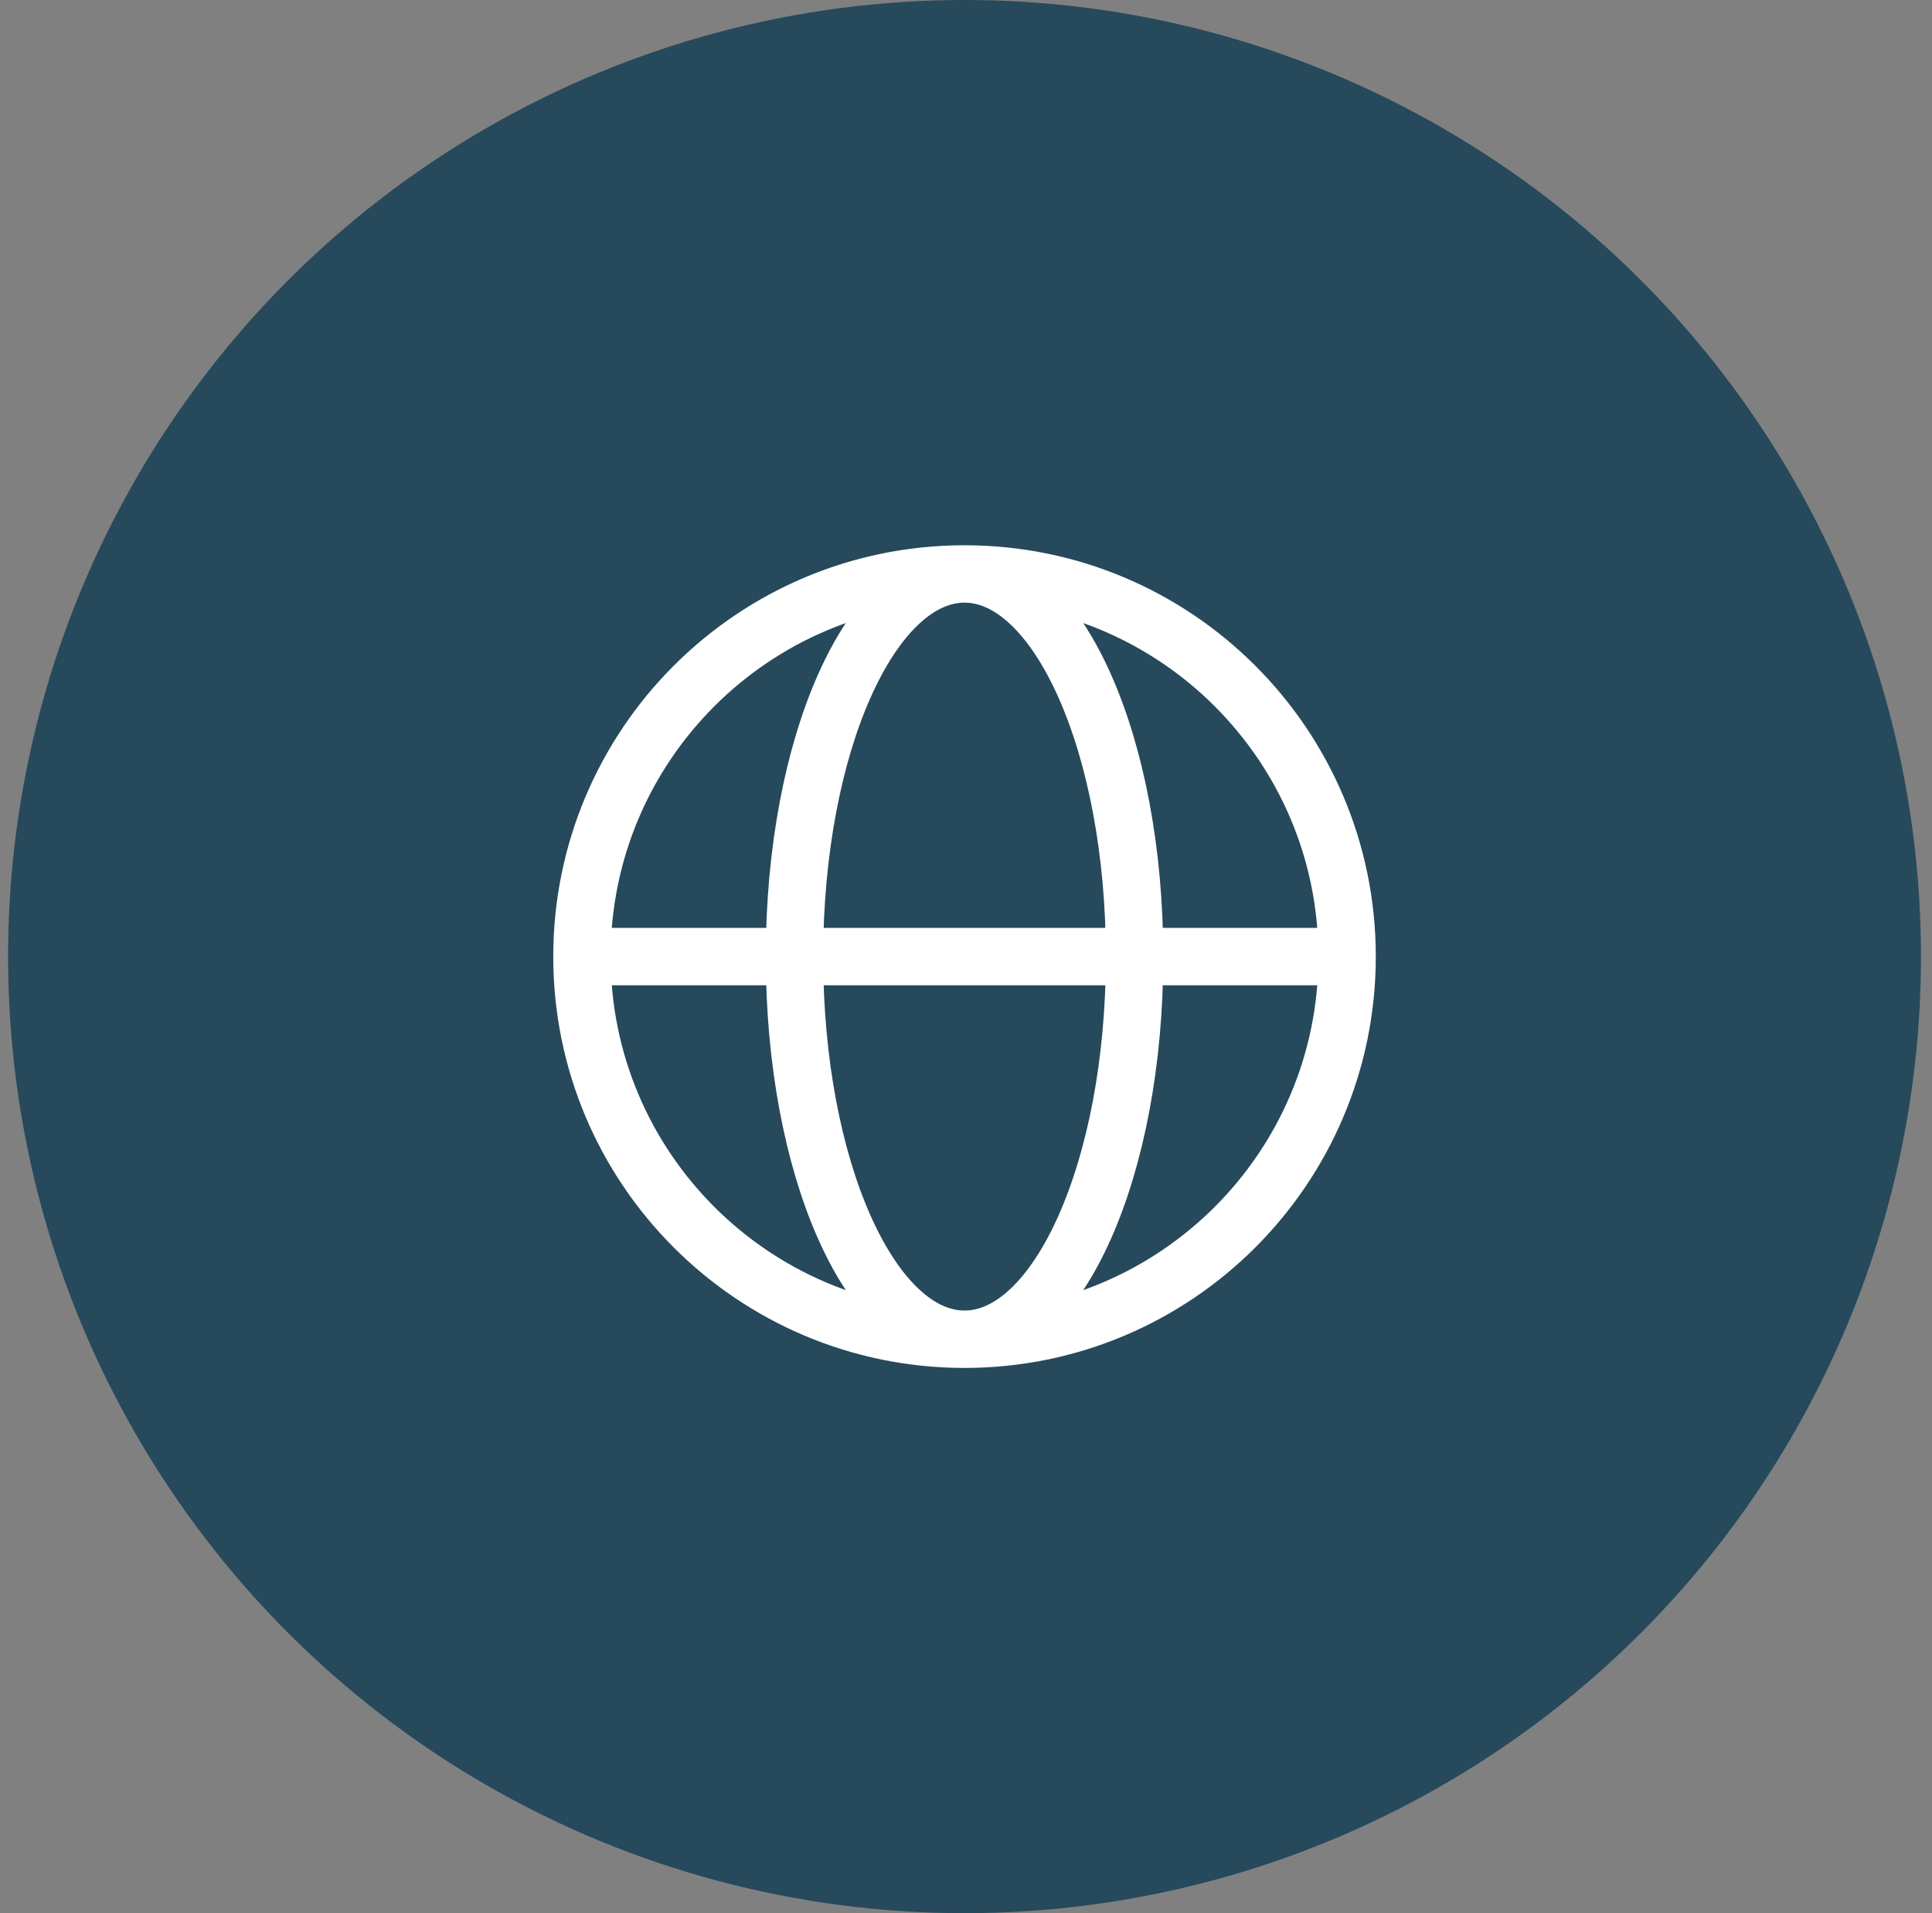
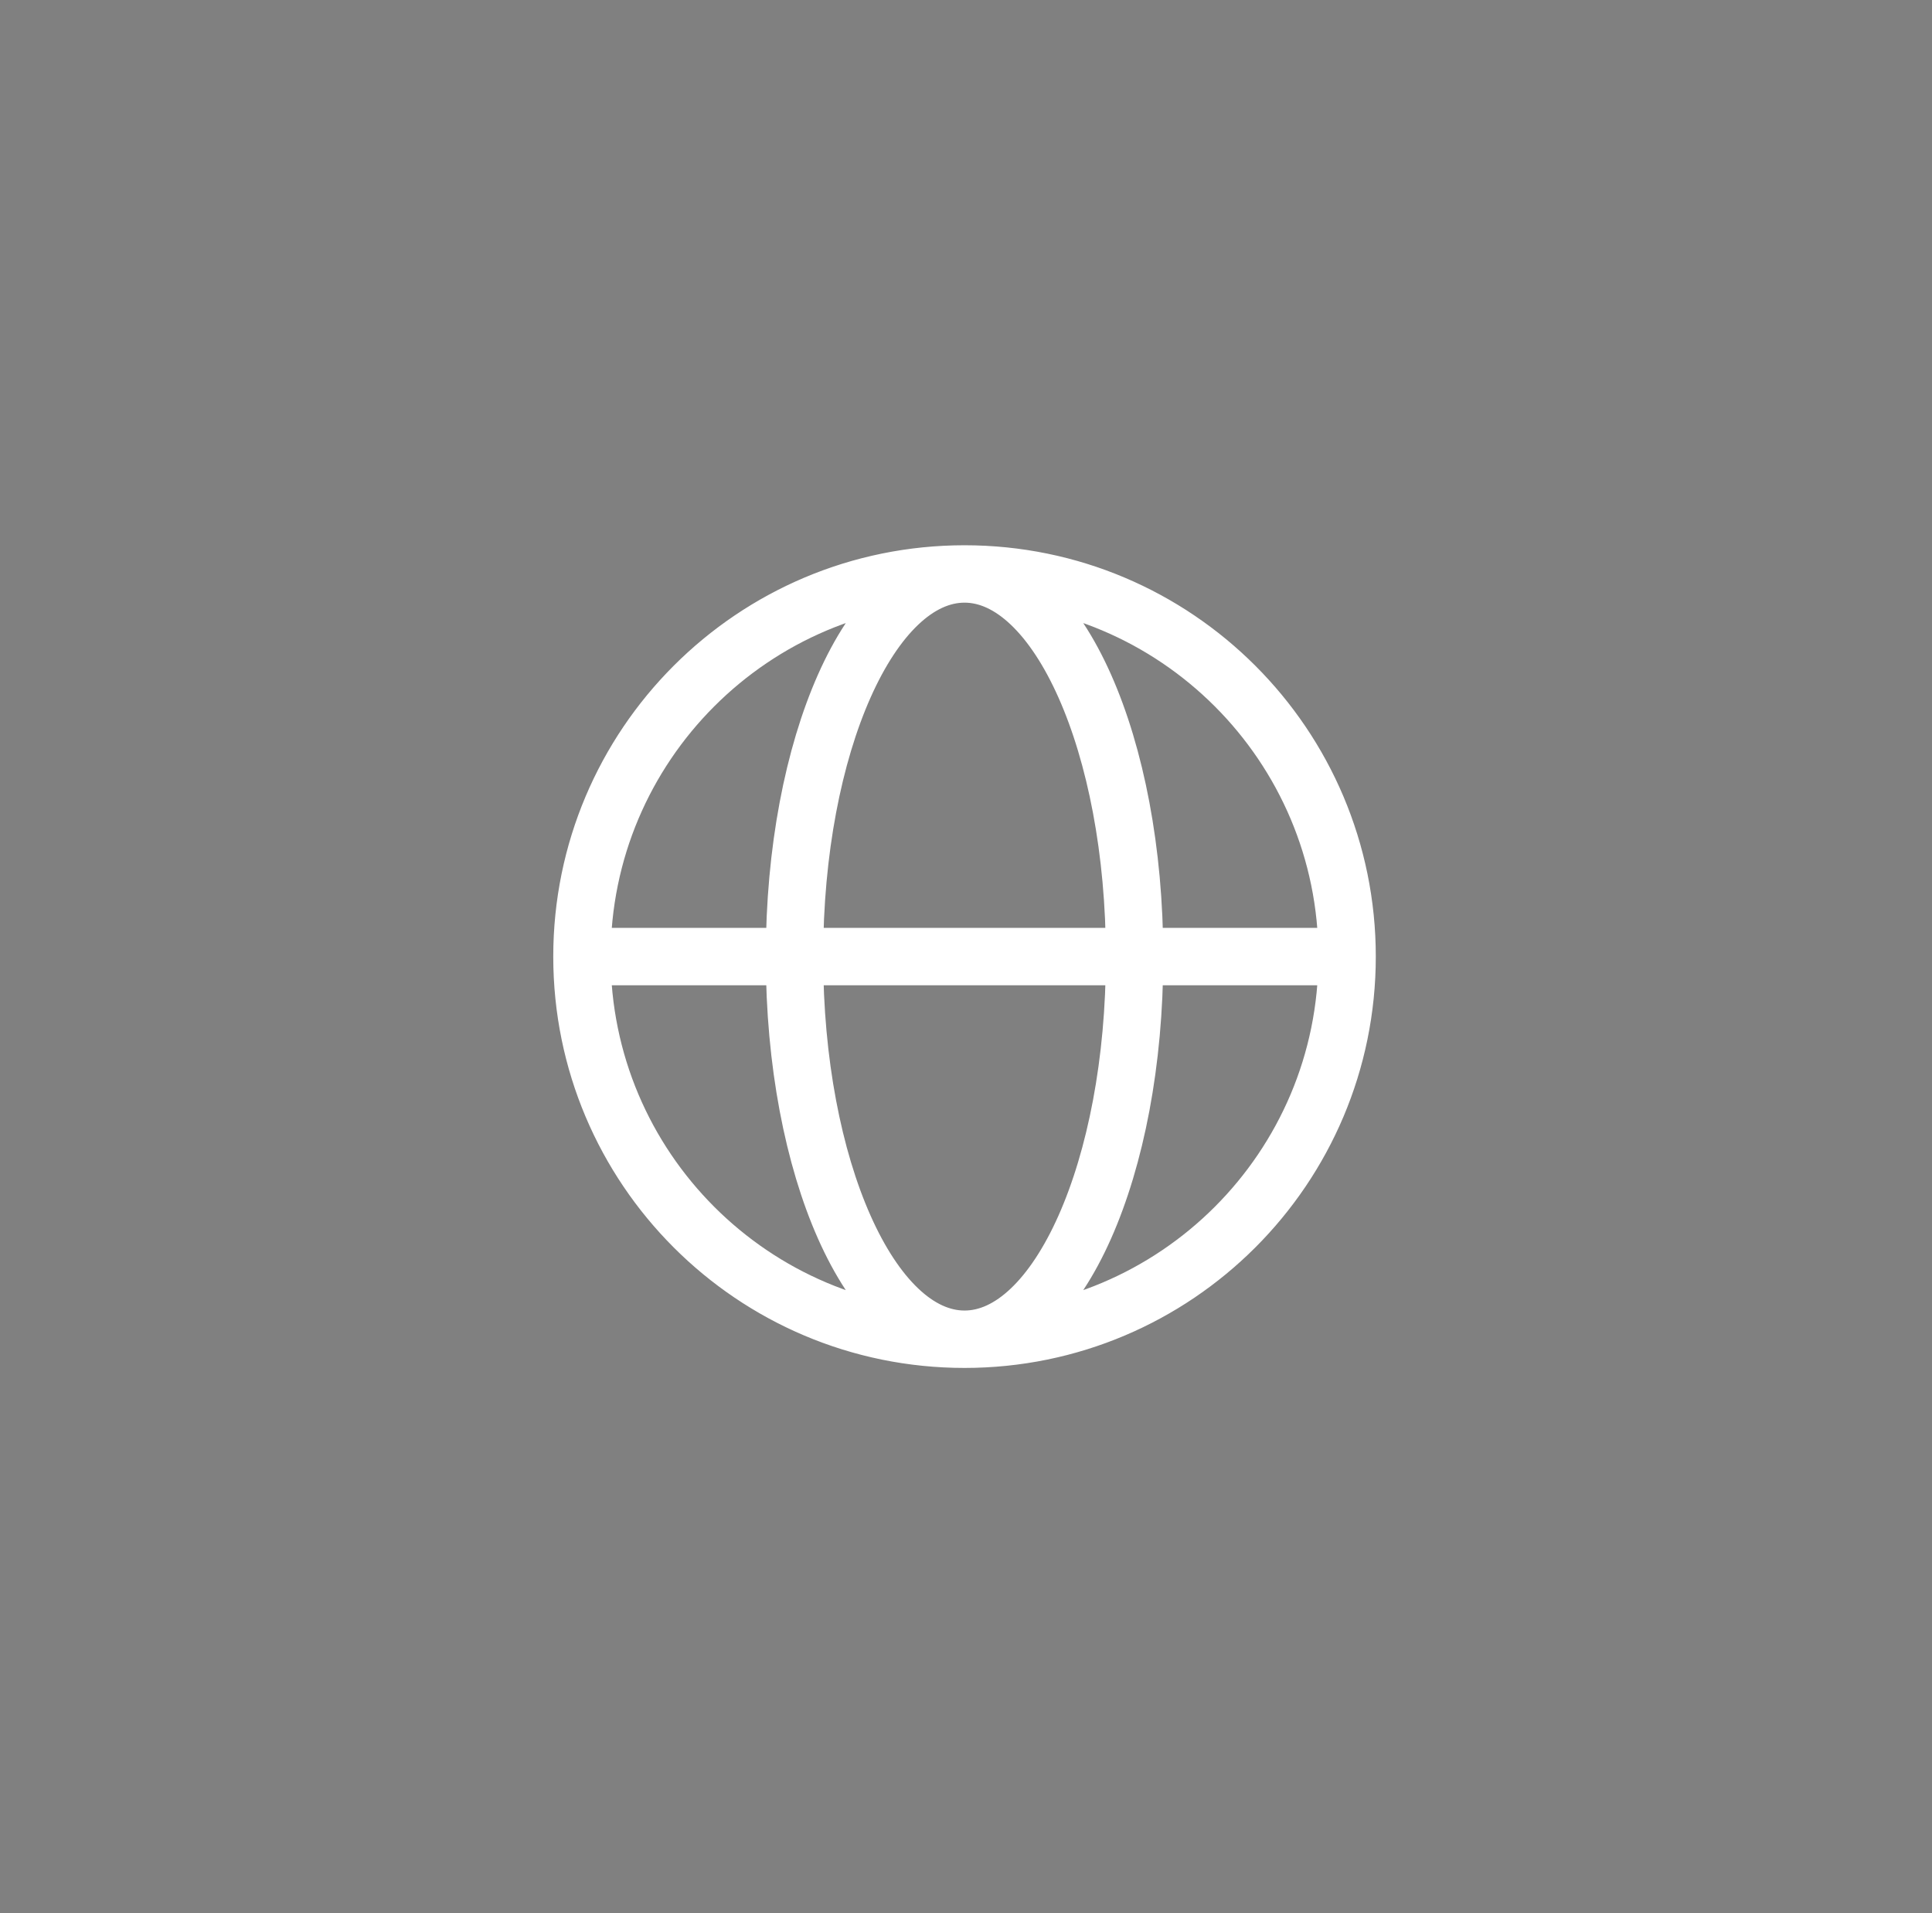
<svg xmlns="http://www.w3.org/2000/svg" width="101" height="100" viewBox="0 0 101 100" fill="none">
  <rect x="0" y="0" width="101" height="100" fill="#808080" stroke="none" />
-   <circle cx="50.423" cy="50" r="50" fill="#26495C" />
  <path d="M30.423 50H41.534M30.423 50C30.423 61.046 39.377 70 50.423 70M30.423 50C30.423 38.954 39.377 30 50.423 30M41.534 50H59.312M41.534 50C41.534 61.046 45.513 70 50.423 70M41.534 50C41.534 38.954 45.513 30 50.423 30M59.312 50H70.423M59.312 50C59.312 38.954 55.332 30 50.423 30M59.312 50C59.312 61.046 55.332 70 50.423 70M70.423 50C70.423 38.954 61.468 30 50.423 30M70.423 50C70.423 61.046 61.468 70 50.423 70" stroke="white" stroke-width="3" stroke-linecap="round" stroke-linejoin="round" />
</svg>